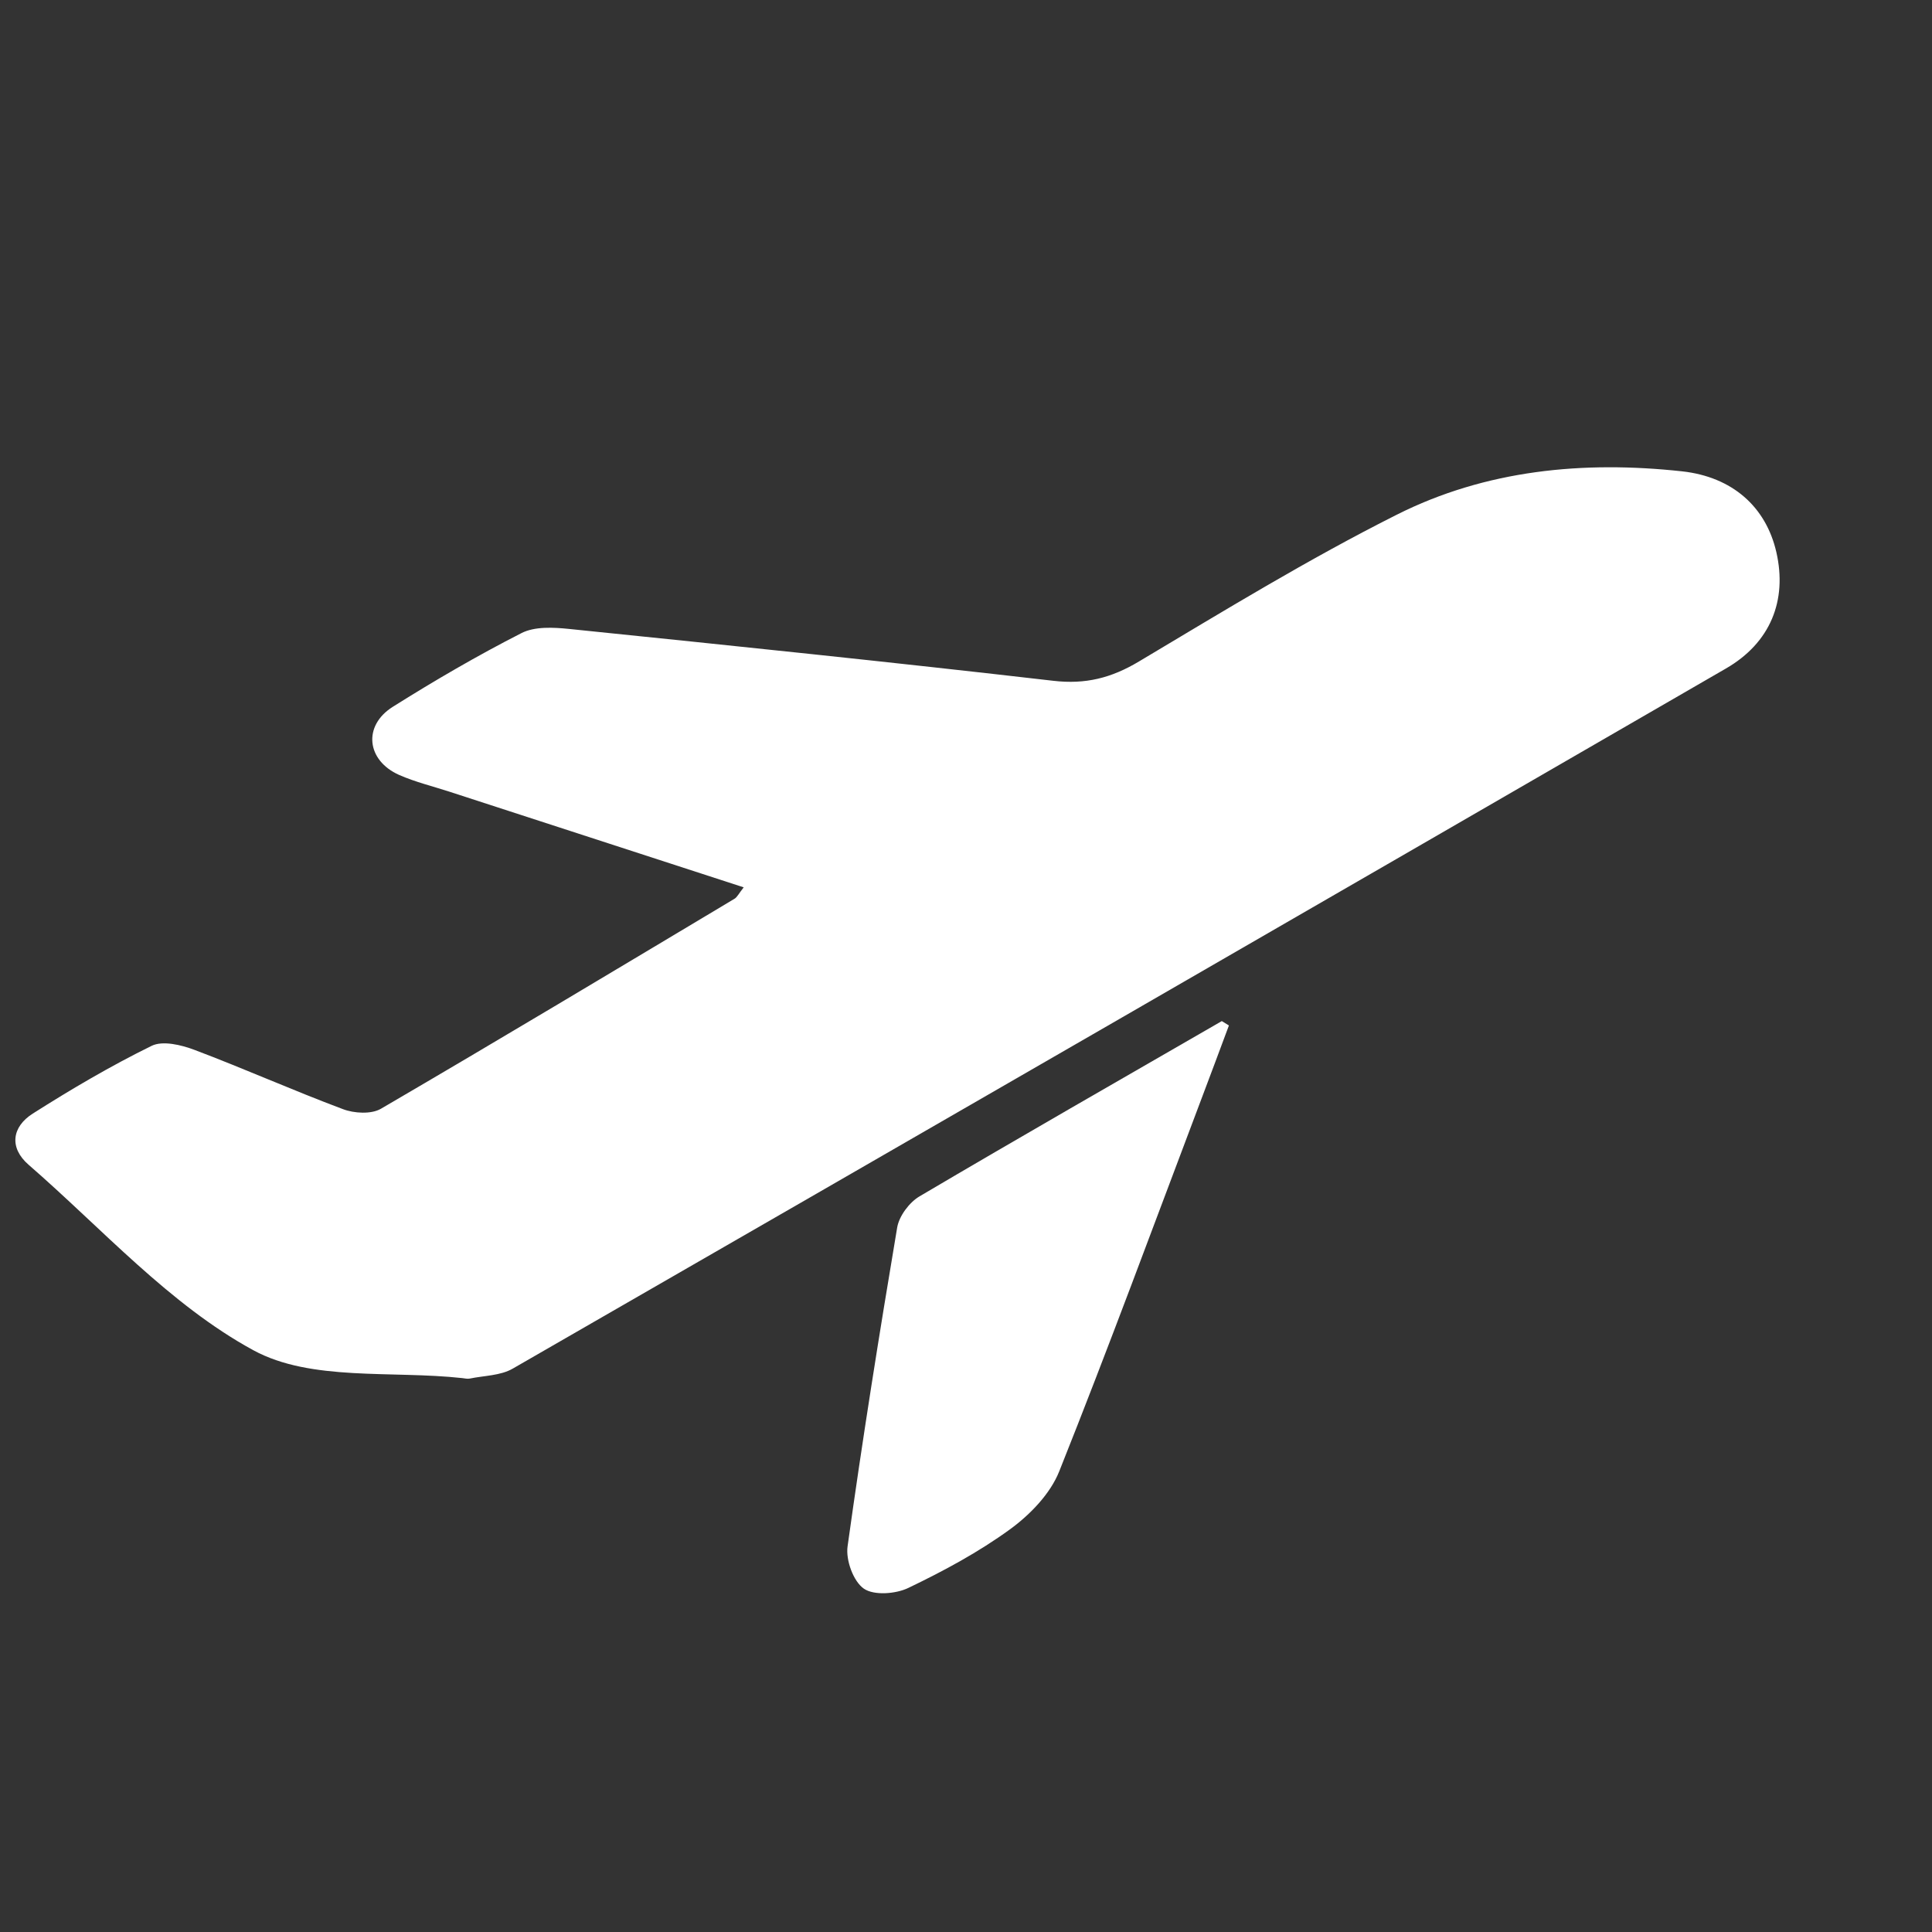
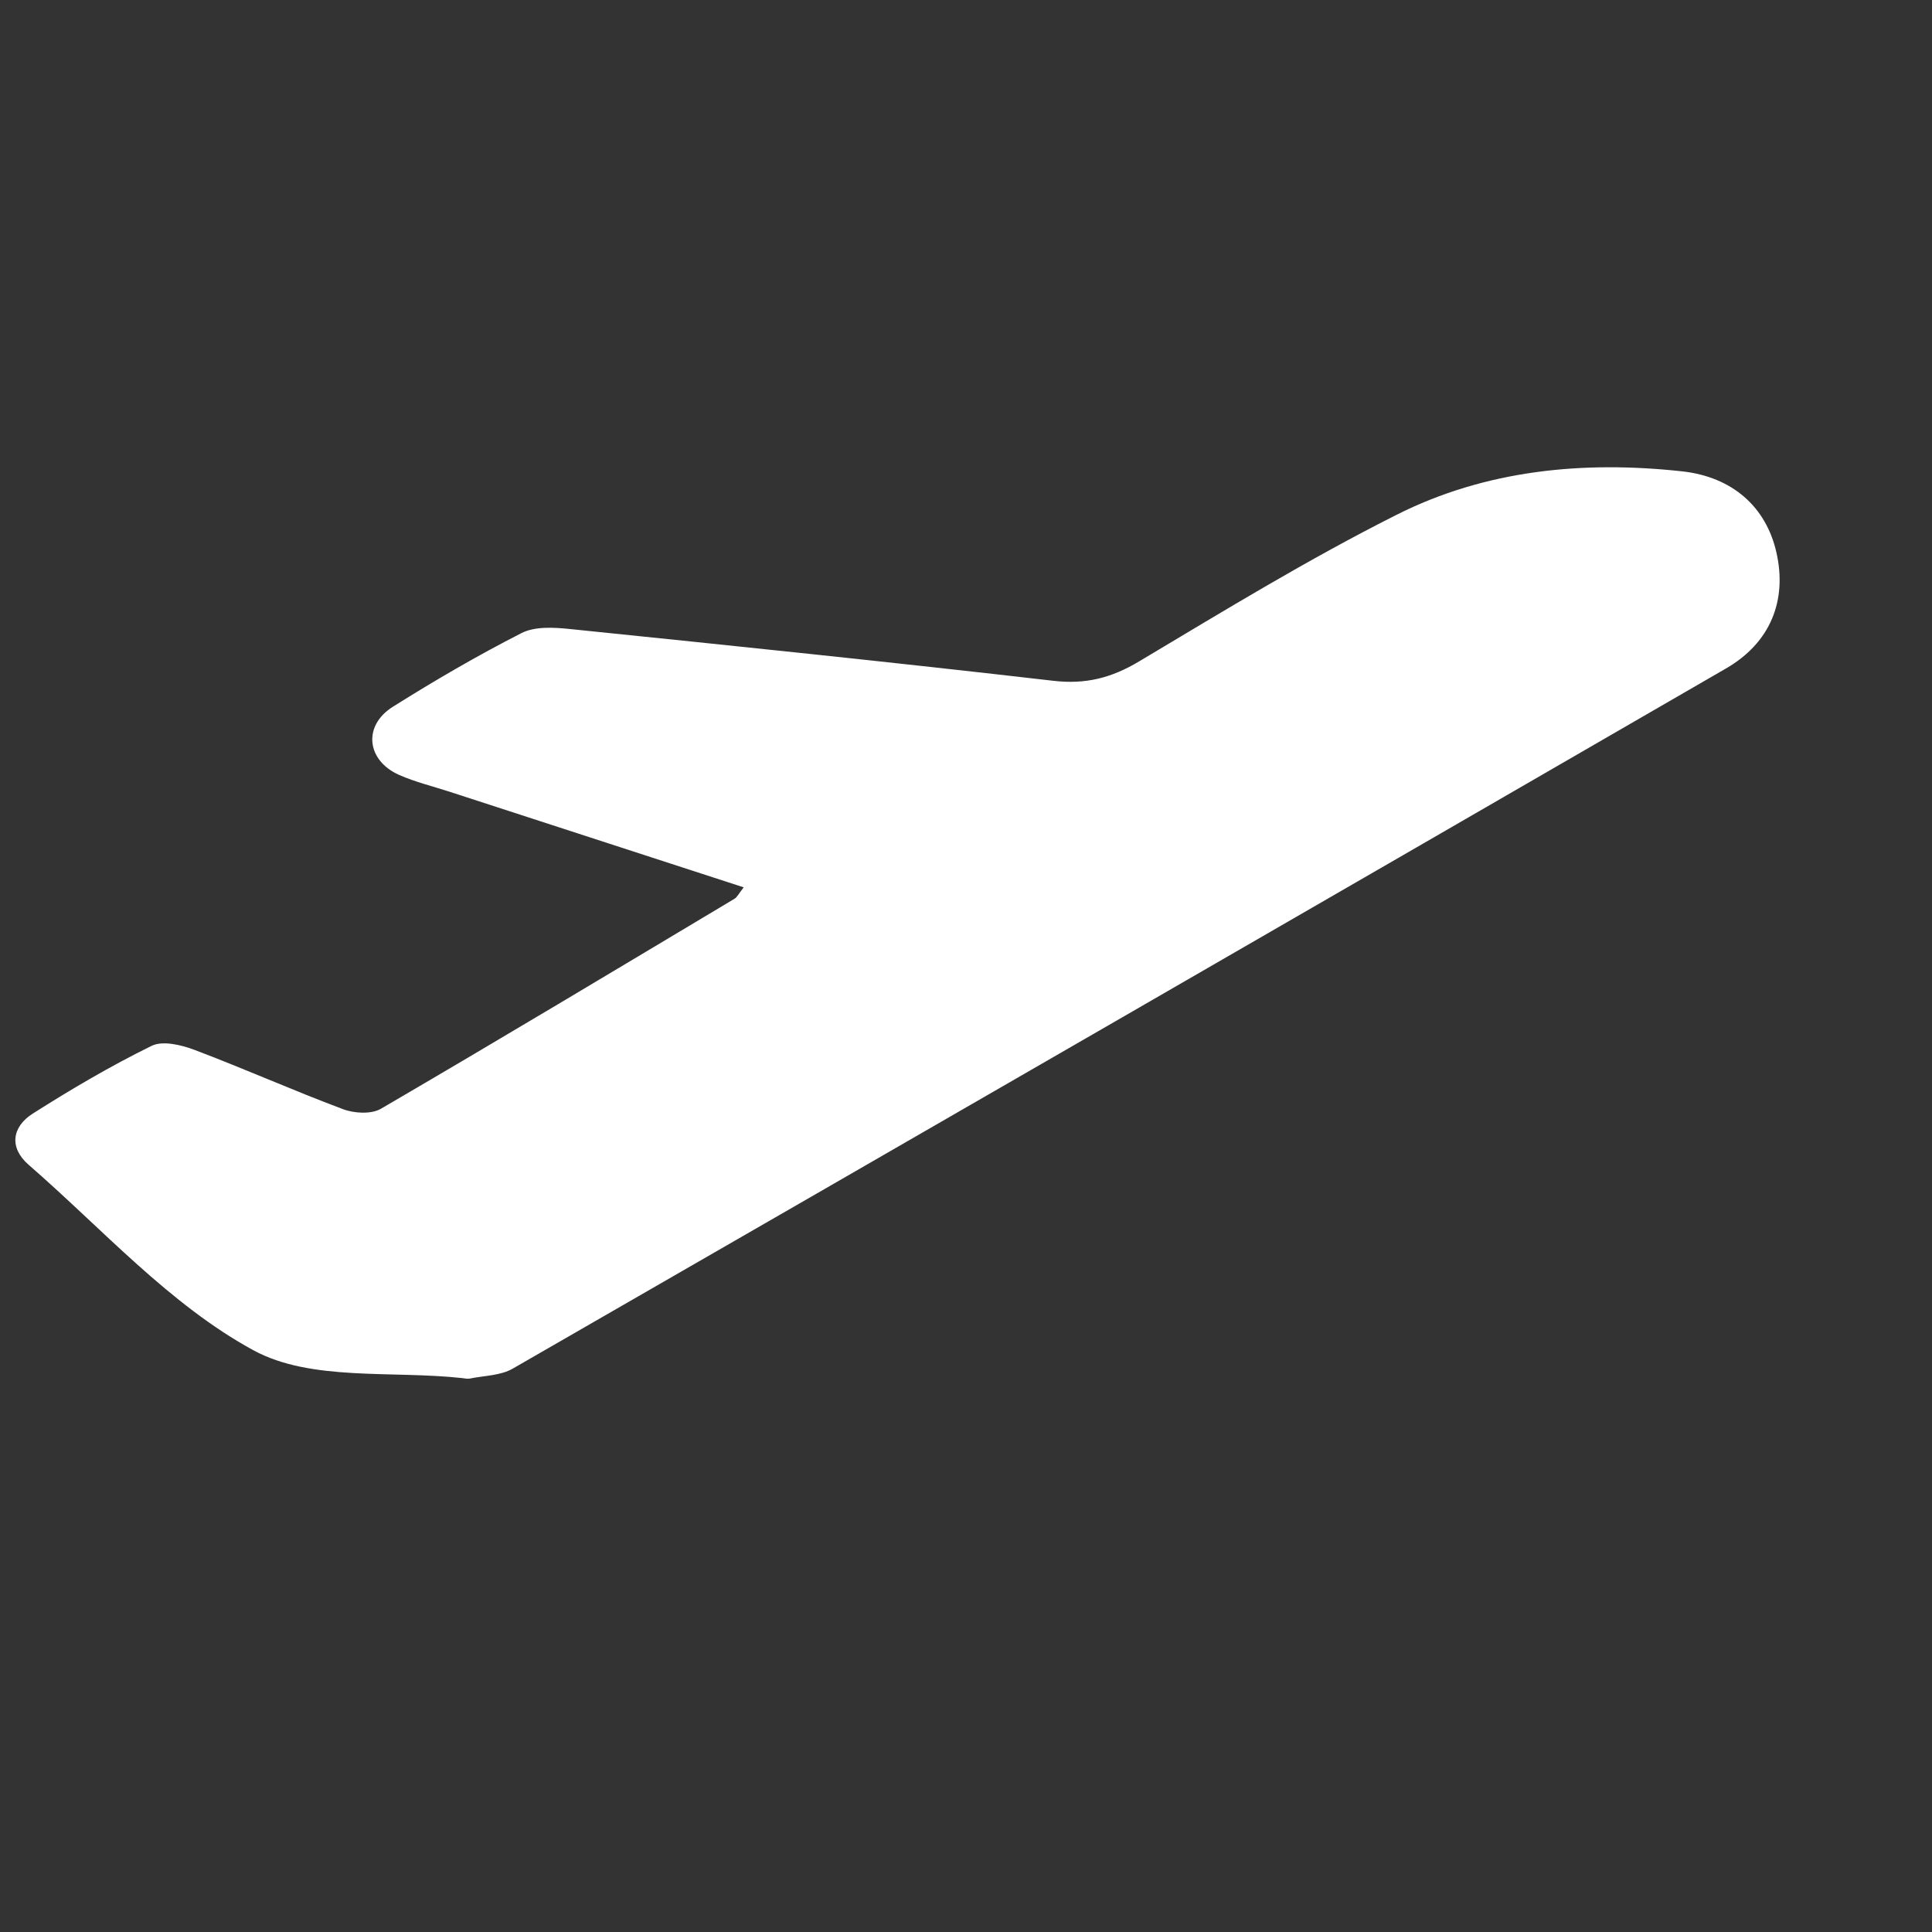
<svg xmlns="http://www.w3.org/2000/svg" width="37" height="37" viewBox="0 0 37 37" fill="none">
  <rect x="0" y="0" width="37" height="37" fill="#333333" stroke="none" />
  <path d="M14.244 16.994C12.335 16.374 10.473 15.768 8.611 15.163C8.288 15.058 7.953 14.977 7.644 14.841C7.019 14.563 6.946 13.9 7.521 13.537C8.323 13.033 9.143 12.555 9.986 12.125C10.239 11.995 10.597 12.014 10.9 12.045C13.993 12.362 17.084 12.681 20.172 13.038C20.789 13.11 21.284 12.984 21.811 12.669C23.437 11.699 25.057 10.708 26.746 9.859C28.454 8.999 30.321 8.82 32.217 9.027C33.175 9.133 33.82 9.705 34.019 10.574C34.231 11.5 33.906 12.311 33.053 12.803C25.312 17.281 17.569 21.751 9.819 26.211C9.585 26.346 9.274 26.344 8.997 26.401C8.952 26.41 8.901 26.398 8.852 26.392C7.502 26.244 5.955 26.46 4.851 25.858C3.247 24.985 1.957 23.531 0.547 22.306C0.171 21.979 0.229 21.58 0.627 21.327C1.364 20.859 2.12 20.414 2.904 20.029C3.116 19.925 3.472 20.011 3.726 20.107C4.68 20.467 5.613 20.884 6.567 21.241C6.782 21.323 7.11 21.342 7.295 21.234C9.561 19.912 11.811 18.561 14.064 17.214C14.117 17.184 14.148 17.114 14.243 16.993L14.244 16.994Z" fill="white" />
-   <path d="M23.535 19.639C23.36 20.108 23.187 20.576 23.009 21.044C22.109 23.425 21.229 25.815 20.285 28.179C20.114 28.608 19.73 29.005 19.347 29.285C18.743 29.725 18.074 30.085 17.397 30.41C17.155 30.527 16.737 30.559 16.543 30.424C16.342 30.284 16.195 29.877 16.232 29.615C16.516 27.573 16.84 25.539 17.182 23.508C17.22 23.287 17.415 23.026 17.611 22.911C19.531 21.778 21.467 20.67 23.399 19.555C23.444 19.583 23.49 19.611 23.535 19.639Z" fill="white" />
</svg>